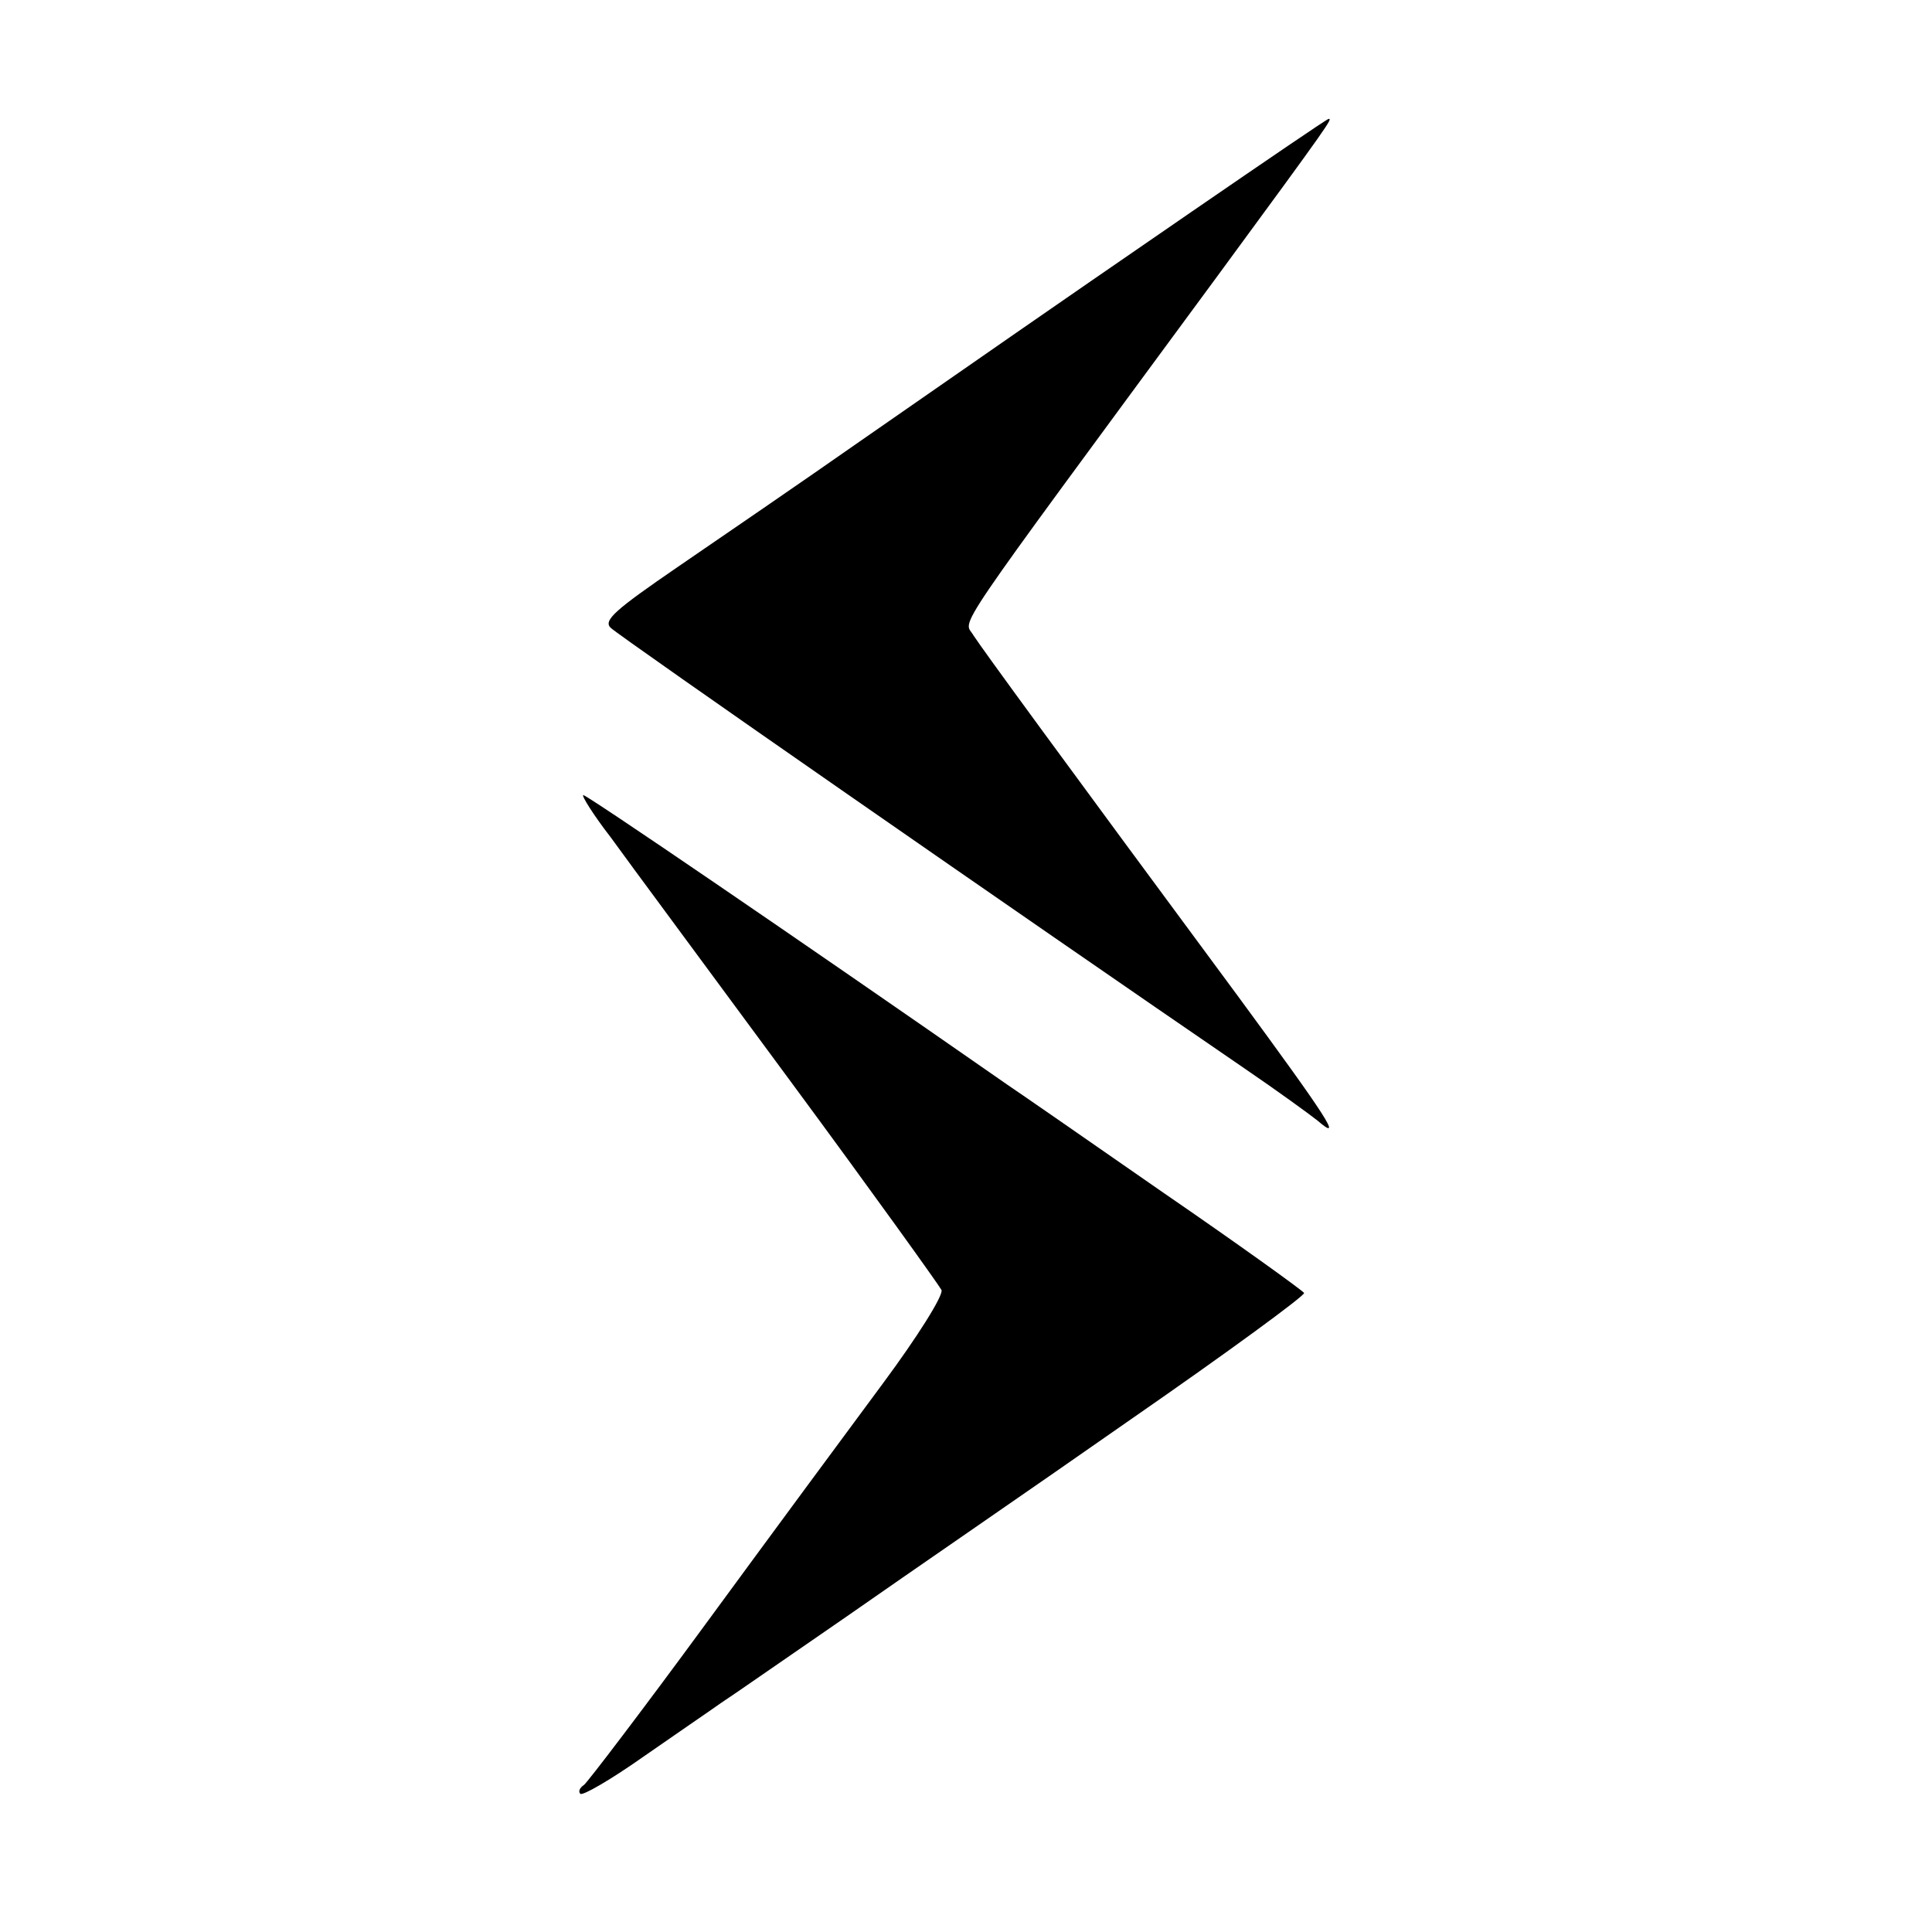
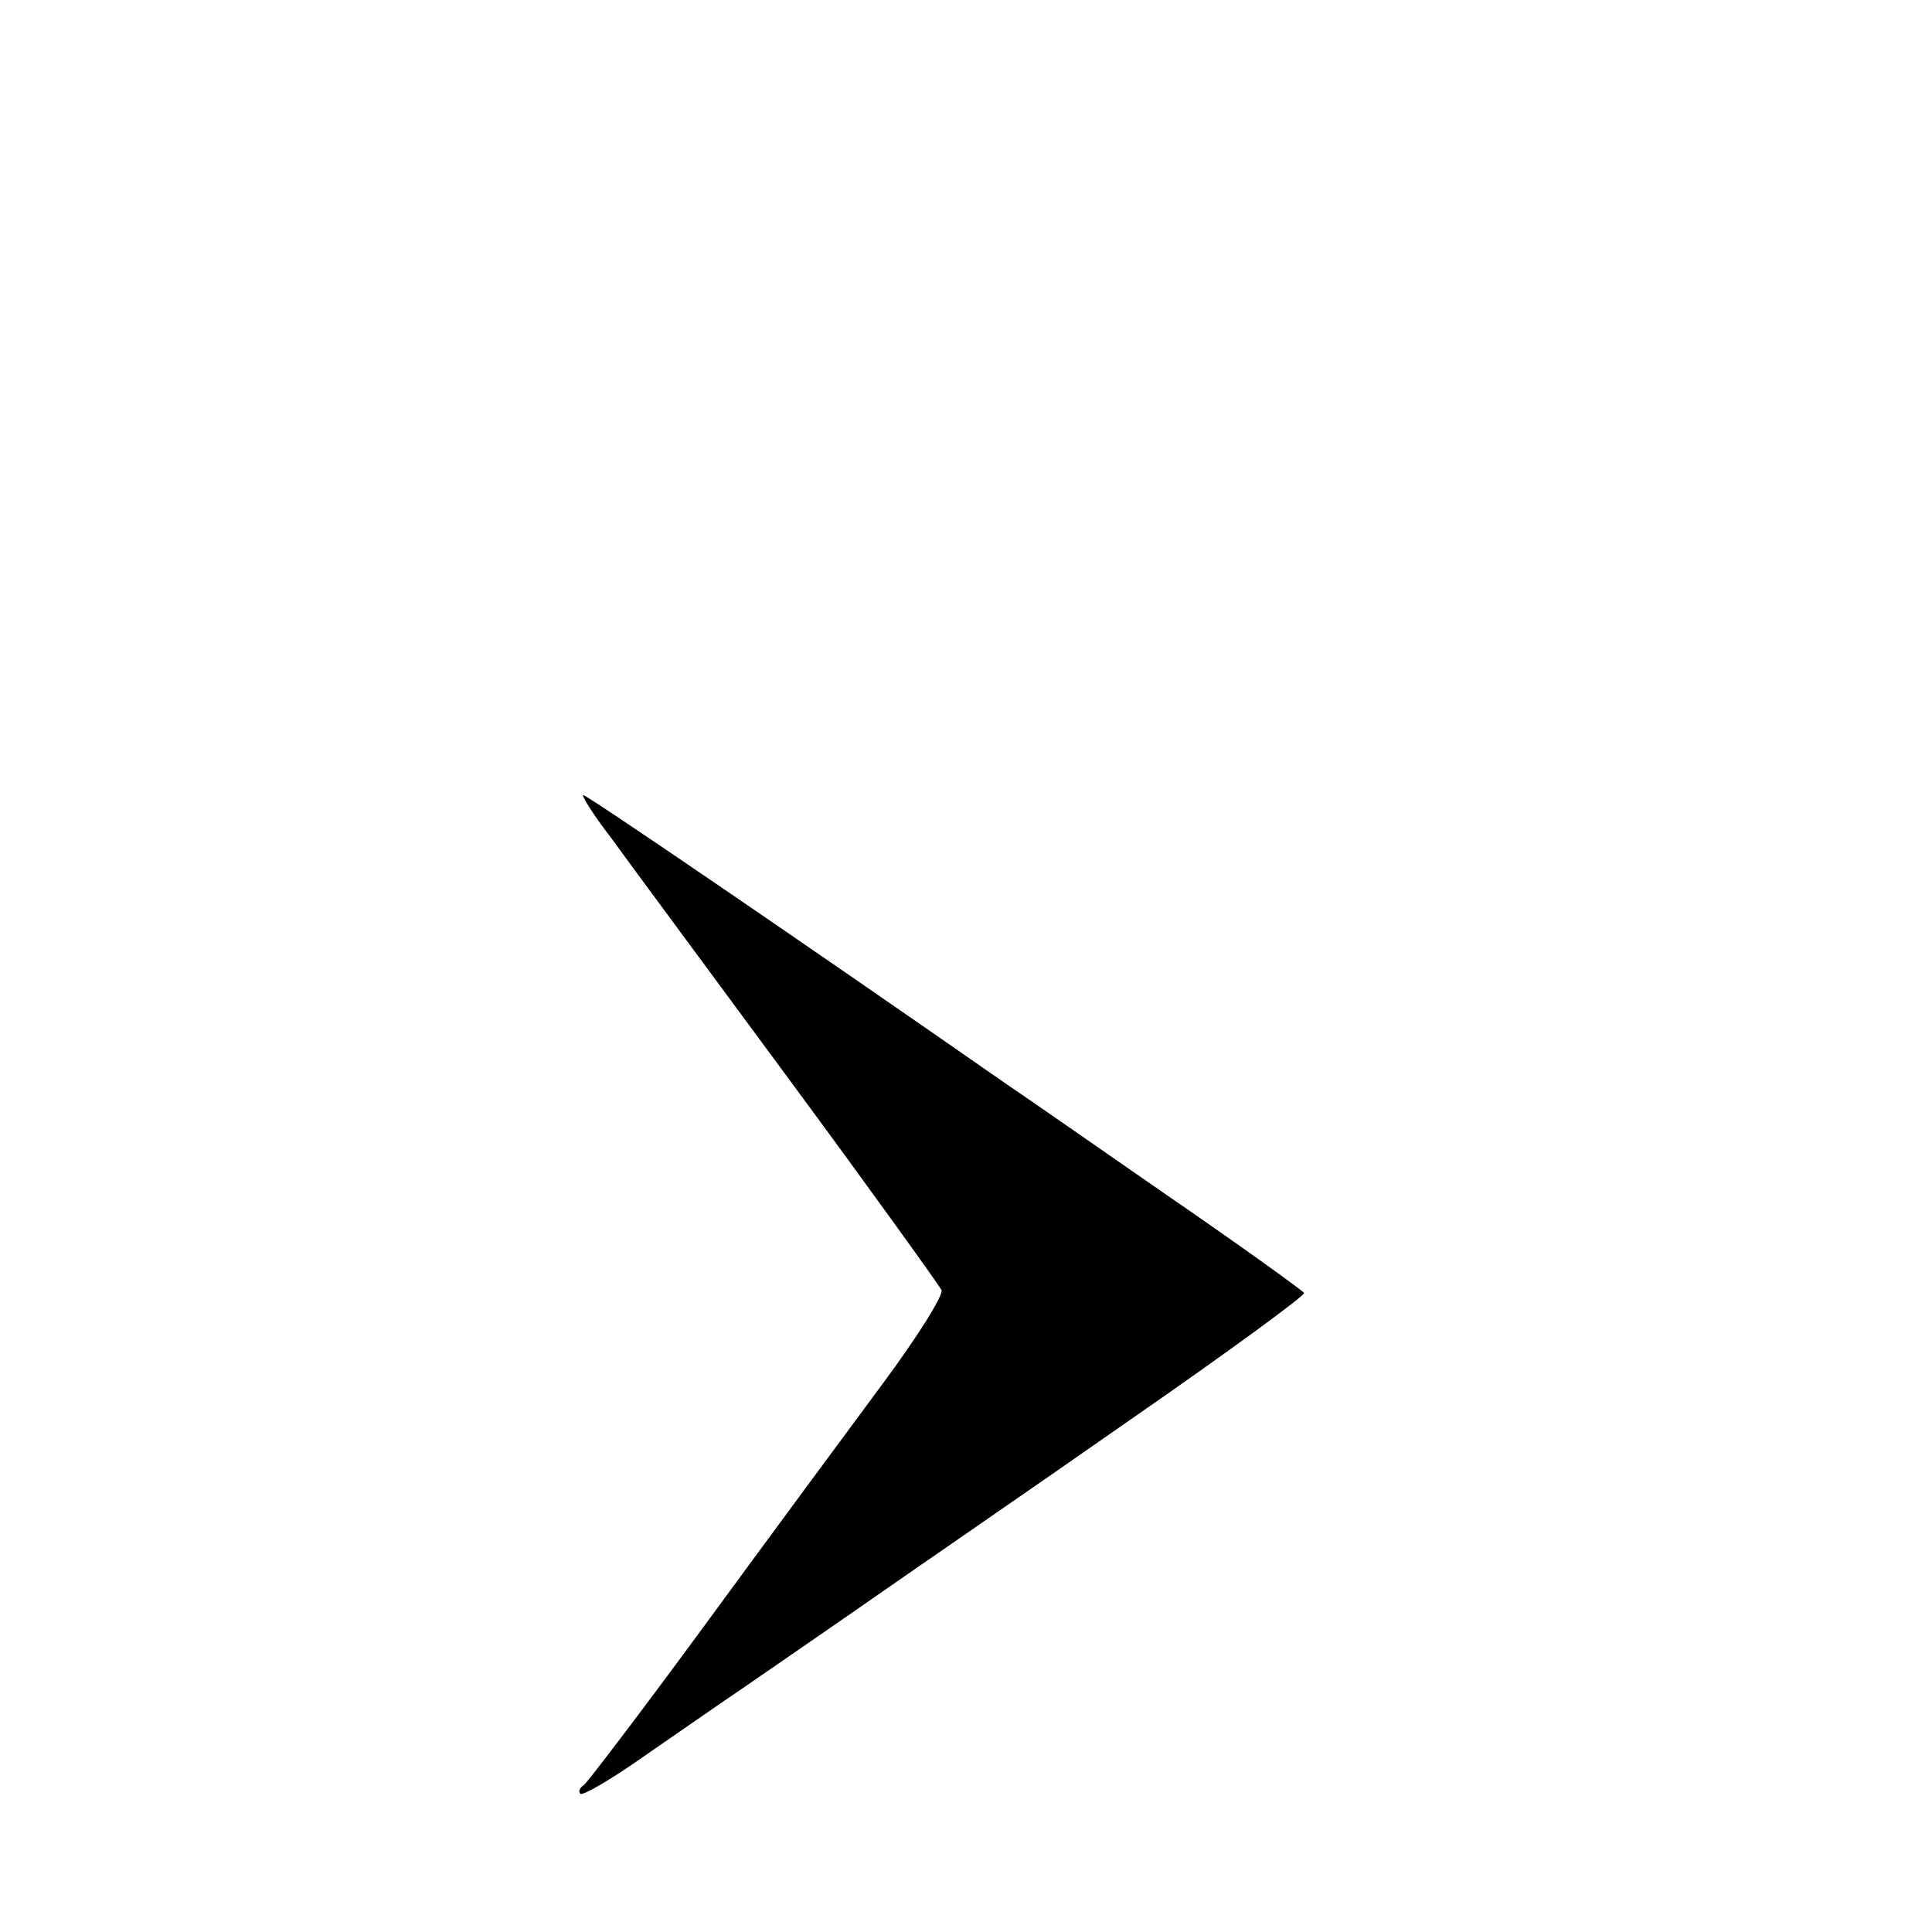
<svg xmlns="http://www.w3.org/2000/svg" version="1.0" width="260pt" height="260pt" viewBox="0 0 260 260" preserveAspectRatio="xMidYMid meet">
  <g transform="translate(0,260) scale(0.1,-0.1)" fill="#000000" stroke="none">
-     <path d="M1605 2316 c-221 -152 -262 -181 -445 -308 -80 -56 -191 -132 -248 -171 -83 -57 -101 -72 -90 -82 11 -11 561 -393 853 -593 44 -30 88 -62 98 -70 36 -31 13 4 -106 166 -241 326 -344 467 -357 487 -13 23 -40 -17 328 483 155 211 155 212 150 212 -2 0 -84 -56 -183 -124z" />
    <path d="M822 1473 c23 -32 132 -179 241 -327 110 -149 201 -276 204 -282 3 -7 -33 -64 -79 -126 -46 -62 -153 -207 -238 -323 -85 -116 -159 -213 -164 -217 -6 -4 -8 -9 -5 -12 3 -3 41 19 85 50 43 30 90 62 104 72 14 9 90 62 170 117 80 56 252 174 382 265 130 90 235 167 233 170 -3 4 -89 66 -191 136 -102 71 -196 136 -208 144 -293 204 -566 390 -571 390 -3 0 13 -26 37 -57z" />
  </g>
</svg>